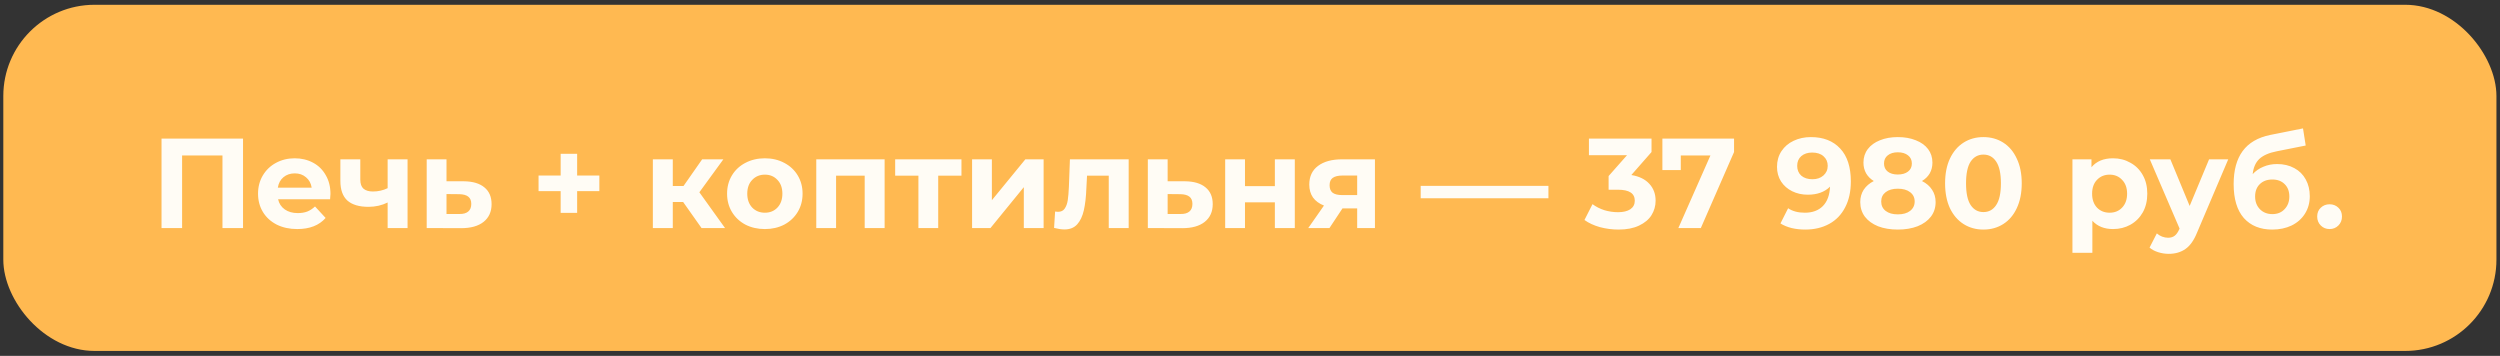
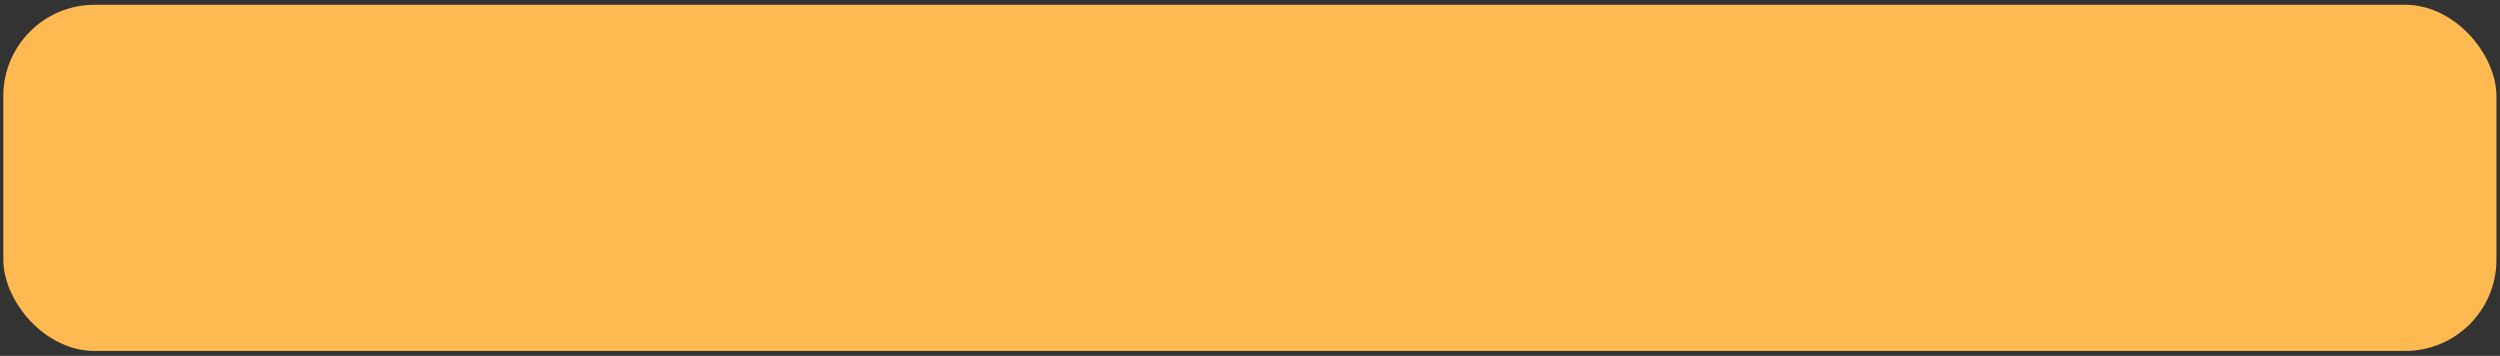
<svg xmlns="http://www.w3.org/2000/svg" width="274" height="39" viewBox="0 0 274 39" fill="none">
  <rect x="0" y="0" width="274" height="39" fill="#333333" stroke="none" />
  <rect x="0.363" y="0.524" width="273.246" height="37.938" rx="10" fill="#FFB951" />
-   <path d="M26.636 15.193V24.993H24.382V17.041H19.958V24.993H17.704V15.193H26.636ZM36.219 21.255C36.219 21.283 36.205 21.479 36.177 21.843H30.479C30.582 22.309 30.825 22.678 31.207 22.949C31.59 23.219 32.066 23.355 32.635 23.355C33.027 23.355 33.373 23.299 33.671 23.187C33.979 23.065 34.264 22.879 34.525 22.627L35.687 23.887C34.978 24.699 33.942 25.105 32.579 25.105C31.73 25.105 30.979 24.941 30.325 24.615C29.672 24.279 29.168 23.817 28.813 23.229C28.459 22.641 28.281 21.973 28.281 21.227C28.281 20.489 28.454 19.827 28.799 19.239C29.154 18.641 29.635 18.179 30.241 17.853C30.857 17.517 31.543 17.349 32.299 17.349C33.037 17.349 33.704 17.507 34.301 17.825C34.899 18.142 35.365 18.599 35.701 19.197C36.047 19.785 36.219 20.471 36.219 21.255ZM32.313 19.001C31.819 19.001 31.403 19.141 31.067 19.421C30.731 19.701 30.526 20.083 30.451 20.569H34.161C34.087 20.093 33.881 19.715 33.545 19.435C33.209 19.145 32.799 19.001 32.313 19.001ZM44.669 17.461V24.993H42.485V22.193C41.851 22.51 41.151 22.669 40.385 22.669C39.368 22.669 38.598 22.44 38.075 21.983C37.562 21.516 37.305 20.797 37.305 19.827V17.461H39.489V19.687C39.489 20.144 39.606 20.475 39.839 20.681C40.082 20.886 40.427 20.989 40.875 20.989C41.445 20.989 41.981 20.867 42.485 20.625V17.461H44.669ZM50.84 19.869C51.82 19.878 52.572 20.102 53.094 20.541C53.617 20.97 53.878 21.581 53.878 22.375C53.878 23.205 53.584 23.854 52.996 24.321C52.418 24.778 51.601 25.007 50.546 25.007L46.766 24.993V17.461L48.936 17.461V19.869H50.84ZM50.35 23.453C50.77 23.462 51.092 23.373 51.316 23.187C51.54 23 51.652 22.72 51.652 22.347C51.652 21.983 51.54 21.717 51.316 21.549C51.102 21.381 50.78 21.292 50.35 21.283L48.936 21.269V23.453H50.35ZM65.69 20.947H63.254V23.327H61.448V20.947H59.026V19.239H61.448V16.859H63.254V19.239H65.69V20.947ZM74.871 22.137H73.737V24.993H71.553V17.461H73.737V20.387H74.913L76.957 17.461H79.281L76.65 21.073L79.463 24.993H76.888L74.871 22.137ZM83.832 25.105C83.038 25.105 82.324 24.941 81.689 24.615C81.064 24.279 80.574 23.817 80.219 23.229C79.865 22.641 79.688 21.973 79.688 21.227C79.688 20.48 79.865 19.813 80.219 19.225C80.574 18.637 81.064 18.179 81.689 17.853C82.324 17.517 83.038 17.349 83.832 17.349C84.625 17.349 85.334 17.517 85.96 17.853C86.585 18.179 87.075 18.637 87.43 19.225C87.784 19.813 87.962 20.48 87.962 21.227C87.962 21.973 87.784 22.641 87.43 23.229C87.075 23.817 86.585 24.279 85.96 24.615C85.334 24.941 84.625 25.105 83.832 25.105ZM83.832 23.313C84.391 23.313 84.849 23.126 85.204 22.753C85.567 22.37 85.749 21.861 85.749 21.227C85.749 20.592 85.567 20.088 85.204 19.715C84.849 19.332 84.391 19.141 83.832 19.141C83.272 19.141 82.809 19.332 82.445 19.715C82.082 20.088 81.9 20.592 81.9 21.227C81.9 21.861 82.082 22.37 82.445 22.753C82.809 23.126 83.272 23.313 83.832 23.313ZM96.954 17.461V24.993H94.77V19.253H91.634V24.993H89.464V17.461H96.954ZM105.376 19.253H102.828V24.993H100.658V19.253H98.11V17.461H105.376V19.253ZM106.54 17.461H108.71V21.941L112.378 17.461H114.38V24.993H112.21V20.513L108.556 24.993H106.54V17.461ZM123.703 17.461V24.993H121.519V19.253H119.139L119.069 20.583C119.032 21.572 118.939 22.393 118.789 23.047C118.64 23.7 118.397 24.213 118.061 24.587C117.725 24.96 117.259 25.147 116.661 25.147C116.344 25.147 115.966 25.091 115.527 24.979L115.639 23.187C115.789 23.205 115.896 23.215 115.961 23.215C116.288 23.215 116.531 23.098 116.689 22.865C116.857 22.622 116.969 22.319 117.025 21.955C117.081 21.581 117.123 21.091 117.151 20.485L117.263 17.461H123.703ZM129.877 19.869C130.857 19.878 131.609 20.102 132.131 20.541C132.654 20.97 132.915 21.581 132.915 22.375C132.915 23.205 132.621 23.854 132.033 24.321C131.455 24.778 130.638 25.007 129.583 25.007L125.803 24.993V17.461H127.973V19.869H129.877ZM129.387 23.453C129.807 23.462 130.129 23.373 130.353 23.187C130.577 23 130.689 22.72 130.689 22.347C130.689 21.983 130.577 21.717 130.353 21.549C130.139 21.381 129.817 21.292 129.387 21.283L127.973 21.269V23.453H129.387ZM134.28 17.461H136.45V20.401H139.726V17.461H141.91V24.993H139.726V22.179H136.45V24.993H134.28V17.461ZM150.693 17.461V24.993H148.747V22.837H147.137L145.709 24.993H143.385L145.107 22.529C144.584 22.323 144.183 22.029 143.903 21.647C143.632 21.255 143.497 20.783 143.497 20.233C143.497 19.346 143.814 18.665 144.449 18.189C145.093 17.703 145.975 17.461 147.095 17.461H150.693ZM147.137 19.239C146.67 19.239 146.315 19.323 146.073 19.491C145.839 19.659 145.723 19.929 145.723 20.303C145.723 20.676 145.835 20.951 146.059 21.129C146.292 21.297 146.642 21.381 147.109 21.381H148.747V19.239H147.137ZM155.707 20.373H169.707V21.731L155.707 21.731V20.373ZM178.795 19.183C179.654 19.323 180.312 19.645 180.769 20.149C181.227 20.643 181.455 21.259 181.455 21.997C181.455 22.566 181.306 23.093 181.007 23.579C180.709 24.055 180.251 24.437 179.635 24.727C179.029 25.016 178.282 25.161 177.395 25.161C176.705 25.161 176.023 25.072 175.351 24.895C174.689 24.708 174.124 24.447 173.657 24.111L174.539 22.375C174.913 22.655 175.342 22.874 175.827 23.033C176.322 23.182 176.826 23.257 177.339 23.257C177.909 23.257 178.357 23.149 178.683 22.935C179.01 22.711 179.173 22.398 179.173 21.997C179.173 21.194 178.562 20.793 177.339 20.793H176.303V19.295L178.319 17.013H174.147V15.193H181.007V16.663L178.795 19.183ZM190.052 15.193V16.663L186.412 24.993L183.948 24.993L187.462 17.041H184.214V18.637H182.198V15.193L190.052 15.193ZM198.47 15.025C199.842 15.025 200.915 15.445 201.69 16.285C202.465 17.115 202.852 18.315 202.852 19.883C202.852 20.993 202.642 21.945 202.222 22.739C201.811 23.532 201.228 24.134 200.472 24.545C199.716 24.955 198.843 25.161 197.854 25.161C197.331 25.161 196.832 25.105 196.356 24.993C195.88 24.871 195.474 24.703 195.138 24.489L195.978 22.823C196.454 23.149 197.065 23.313 197.812 23.313C198.643 23.313 199.301 23.07 199.786 22.585C200.271 22.09 200.533 21.381 200.57 20.457C199.982 21.045 199.17 21.339 198.134 21.339C197.509 21.339 196.939 21.213 196.426 20.961C195.913 20.709 195.507 20.354 195.208 19.897C194.909 19.43 194.76 18.893 194.76 18.287C194.76 17.633 194.923 17.059 195.25 16.565C195.577 16.07 196.02 15.692 196.58 15.431C197.149 15.16 197.779 15.025 198.47 15.025ZM198.638 19.645C199.133 19.645 199.534 19.509 199.842 19.239C200.159 18.959 200.318 18.604 200.318 18.175C200.318 17.745 200.164 17.395 199.856 17.125C199.557 16.854 199.142 16.719 198.61 16.719C198.125 16.719 197.728 16.849 197.42 17.111C197.121 17.372 196.972 17.727 196.972 18.175C196.972 18.623 197.121 18.982 197.42 19.253C197.728 19.514 198.134 19.645 198.638 19.645ZM210.646 19.841C211.131 20.083 211.5 20.401 211.752 20.793C212.013 21.185 212.144 21.637 212.144 22.151C212.144 22.757 211.971 23.289 211.626 23.747C211.281 24.195 210.795 24.545 210.17 24.797C209.545 25.039 208.821 25.161 208 25.161C207.179 25.161 206.455 25.039 205.83 24.797C205.214 24.545 204.733 24.195 204.388 23.747C204.052 23.289 203.884 22.757 203.884 22.151C203.884 21.637 204.01 21.185 204.262 20.793C204.523 20.401 204.892 20.083 205.368 19.841C205.004 19.617 204.724 19.337 204.528 19.001C204.332 18.655 204.234 18.263 204.234 17.825C204.234 17.255 204.393 16.761 204.71 16.341C205.027 15.921 205.471 15.599 206.04 15.375C206.609 15.141 207.263 15.025 208 15.025C208.747 15.025 209.405 15.141 209.974 15.375C210.553 15.599 211.001 15.921 211.318 16.341C211.635 16.761 211.794 17.255 211.794 17.825C211.794 18.263 211.696 18.655 211.5 19.001C211.304 19.337 211.019 19.617 210.646 19.841ZM208 16.691C207.543 16.691 207.174 16.803 206.894 17.027C206.623 17.241 206.488 17.54 206.488 17.923C206.488 18.296 206.623 18.59 206.894 18.805C207.165 19.019 207.533 19.127 208 19.127C208.467 19.127 208.84 19.019 209.12 18.805C209.4 18.59 209.54 18.296 209.54 17.923C209.54 17.54 209.4 17.241 209.12 17.027C208.84 16.803 208.467 16.691 208 16.691ZM208 23.495C208.569 23.495 209.017 23.369 209.344 23.117C209.68 22.855 209.848 22.51 209.848 22.081C209.848 21.651 209.68 21.311 209.344 21.059C209.017 20.807 208.569 20.681 208 20.681C207.44 20.681 206.997 20.807 206.67 21.059C206.343 21.311 206.18 21.651 206.18 22.081C206.18 22.519 206.343 22.865 206.67 23.117C206.997 23.369 207.44 23.495 208 23.495ZM217.382 25.161C216.57 25.161 215.847 24.96 215.212 24.559C214.578 24.157 214.078 23.579 213.714 22.823C213.36 22.057 213.182 21.147 213.182 20.093C213.182 19.038 213.36 18.133 213.714 17.377C214.078 16.611 214.578 16.028 215.212 15.627C215.847 15.225 216.57 15.025 217.382 15.025C218.194 15.025 218.918 15.225 219.552 15.627C220.187 16.028 220.682 16.611 221.036 17.377C221.4 18.133 221.582 19.038 221.582 20.093C221.582 21.147 221.4 22.057 221.036 22.823C220.682 23.579 220.187 24.157 219.552 24.559C218.918 24.96 218.194 25.161 217.382 25.161ZM217.382 23.243C217.98 23.243 218.446 22.986 218.782 22.473C219.128 21.959 219.3 21.166 219.3 20.093C219.3 19.019 219.128 18.226 218.782 17.713C218.446 17.199 217.98 16.943 217.382 16.943C216.794 16.943 216.328 17.199 215.982 17.713C215.646 18.226 215.478 19.019 215.478 20.093C215.478 21.166 215.646 21.959 215.982 22.473C216.328 22.986 216.794 23.243 217.382 23.243ZM231.591 17.349C232.291 17.349 232.926 17.512 233.495 17.839C234.074 18.156 234.526 18.609 234.853 19.197C235.18 19.775 235.343 20.452 235.343 21.227C235.343 22.001 235.18 22.683 234.853 23.271C234.526 23.849 234.074 24.302 233.495 24.629C232.926 24.946 232.291 25.105 231.591 25.105C230.63 25.105 229.874 24.801 229.323 24.195V27.709H227.139V17.461H229.225V18.329C229.766 17.675 230.555 17.349 231.591 17.349ZM231.213 23.313C231.773 23.313 232.23 23.126 232.585 22.753C232.949 22.37 233.131 21.861 233.131 21.227C233.131 20.592 232.949 20.088 232.585 19.715C232.23 19.332 231.773 19.141 231.213 19.141C230.653 19.141 230.191 19.332 229.827 19.715C229.472 20.088 229.295 20.592 229.295 21.227C229.295 21.861 229.472 22.37 229.827 22.753C230.191 23.126 230.653 23.313 231.213 23.313ZM244.215 17.461L240.813 25.455C240.467 26.323 240.038 26.934 239.525 27.289C239.021 27.643 238.409 27.821 237.691 27.821C237.299 27.821 236.911 27.76 236.529 27.639C236.146 27.517 235.833 27.349 235.591 27.135L236.389 25.581C236.557 25.73 236.748 25.847 236.963 25.931C237.187 26.015 237.406 26.057 237.621 26.057C237.919 26.057 238.162 25.982 238.349 25.833C238.535 25.693 238.703 25.455 238.853 25.119L238.881 25.049L235.619 17.461H237.873L239.987 22.571L242.115 17.461H244.215ZM249.568 17.979C250.286 17.979 250.916 18.128 251.458 18.427C251.999 18.716 252.414 19.127 252.704 19.659C253.002 20.191 253.152 20.807 253.152 21.507C253.152 22.225 252.974 22.865 252.62 23.425C252.274 23.975 251.789 24.405 251.164 24.713C250.538 25.011 249.829 25.161 249.036 25.161C247.72 25.161 246.684 24.741 245.928 23.901C245.181 23.051 244.808 21.81 244.808 20.177C244.808 18.665 245.134 17.461 245.788 16.565C246.45 15.659 247.463 15.067 248.826 14.787L252.41 14.073L252.704 15.949L249.54 16.579C248.681 16.747 248.042 17.027 247.622 17.419C247.211 17.811 246.968 18.366 246.894 19.085C247.22 18.73 247.612 18.459 248.07 18.273C248.527 18.077 249.026 17.979 249.568 17.979ZM249.05 23.467C249.61 23.467 250.058 23.285 250.394 22.921C250.739 22.557 250.912 22.095 250.912 21.535C250.912 20.965 250.739 20.513 250.394 20.177C250.058 19.841 249.61 19.673 249.05 19.673C248.48 19.673 248.023 19.841 247.678 20.177C247.332 20.513 247.16 20.965 247.16 21.535C247.16 22.104 247.337 22.571 247.692 22.935C248.046 23.289 248.499 23.467 249.05 23.467ZM255.322 25.105C254.939 25.105 254.617 24.974 254.356 24.713C254.095 24.451 253.964 24.125 253.964 23.733C253.964 23.331 254.095 23.009 254.356 22.767C254.617 22.515 254.939 22.389 255.322 22.389C255.705 22.389 256.027 22.515 256.288 22.767C256.549 23.009 256.68 23.331 256.68 23.733C256.68 24.125 256.549 24.451 256.288 24.713C256.027 24.974 255.705 25.105 255.322 25.105Z" fill="#FFFCF5" />
</svg>